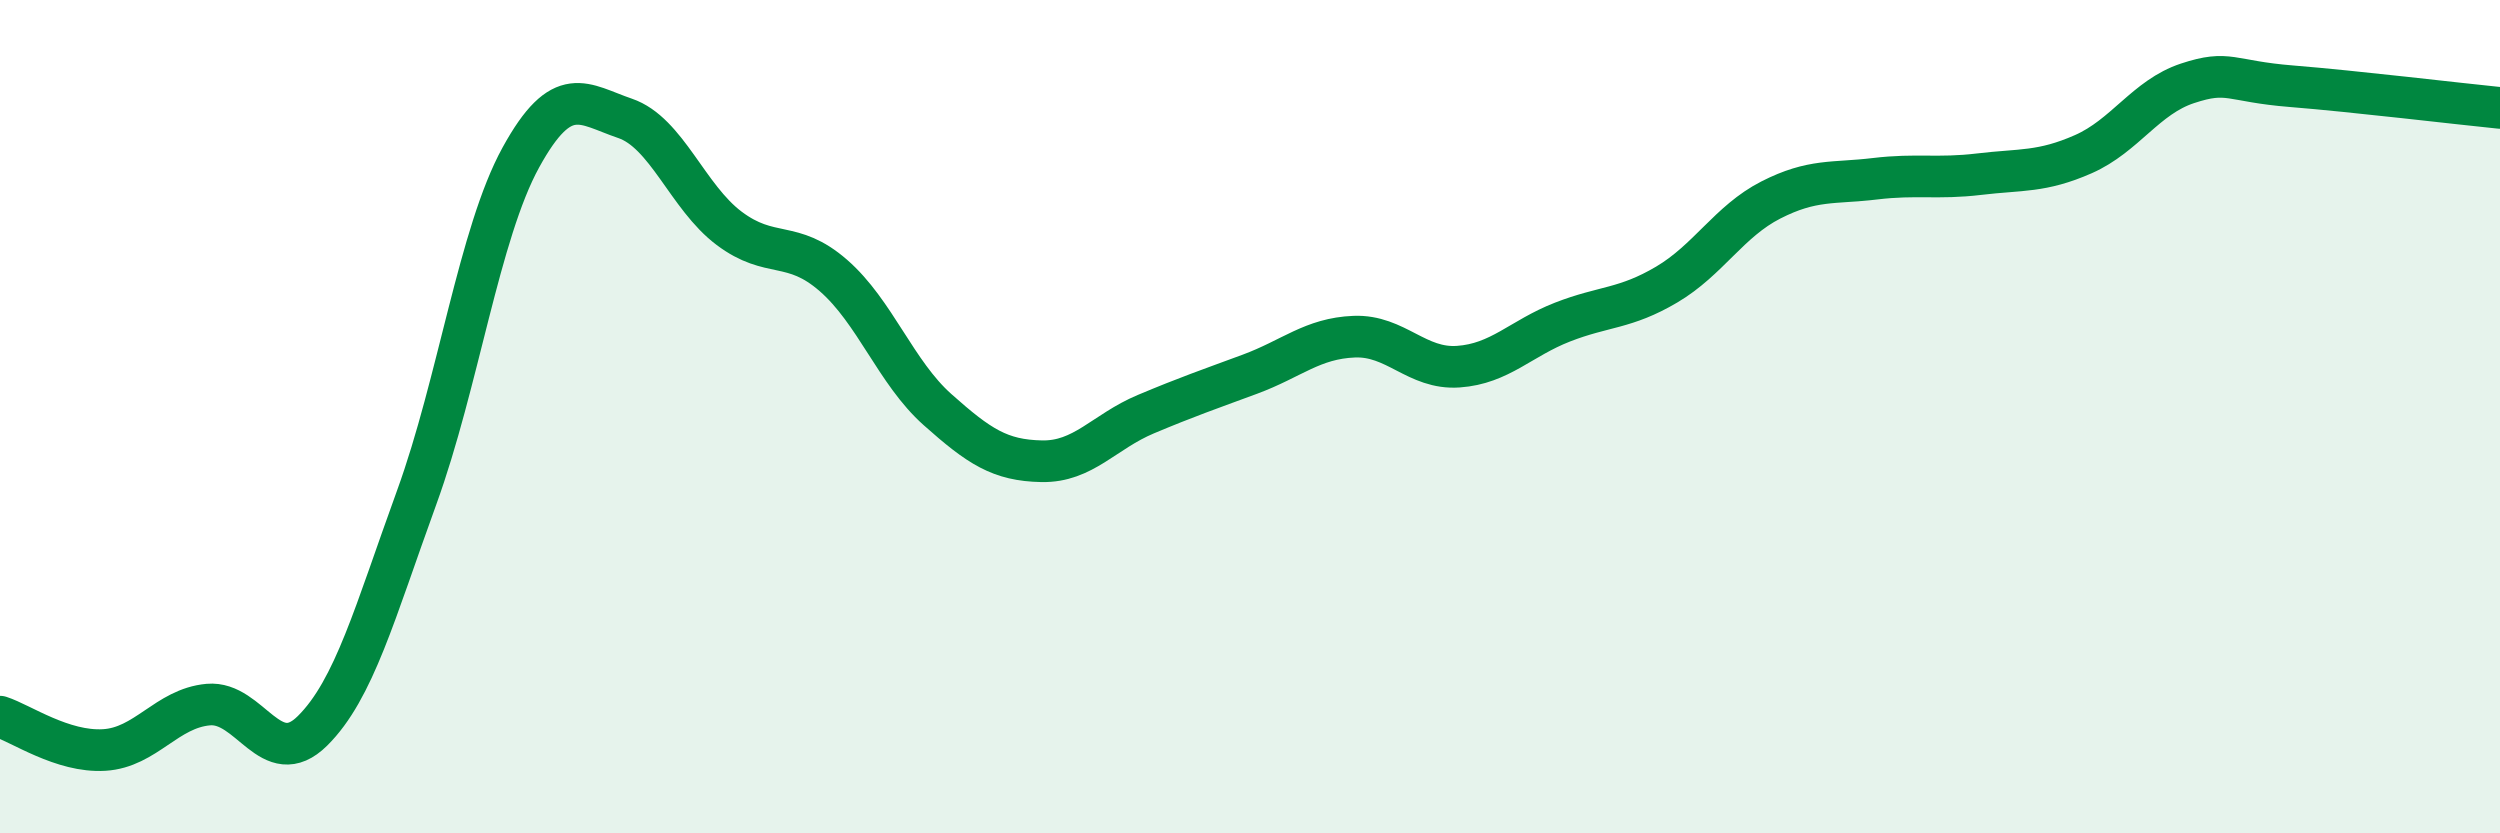
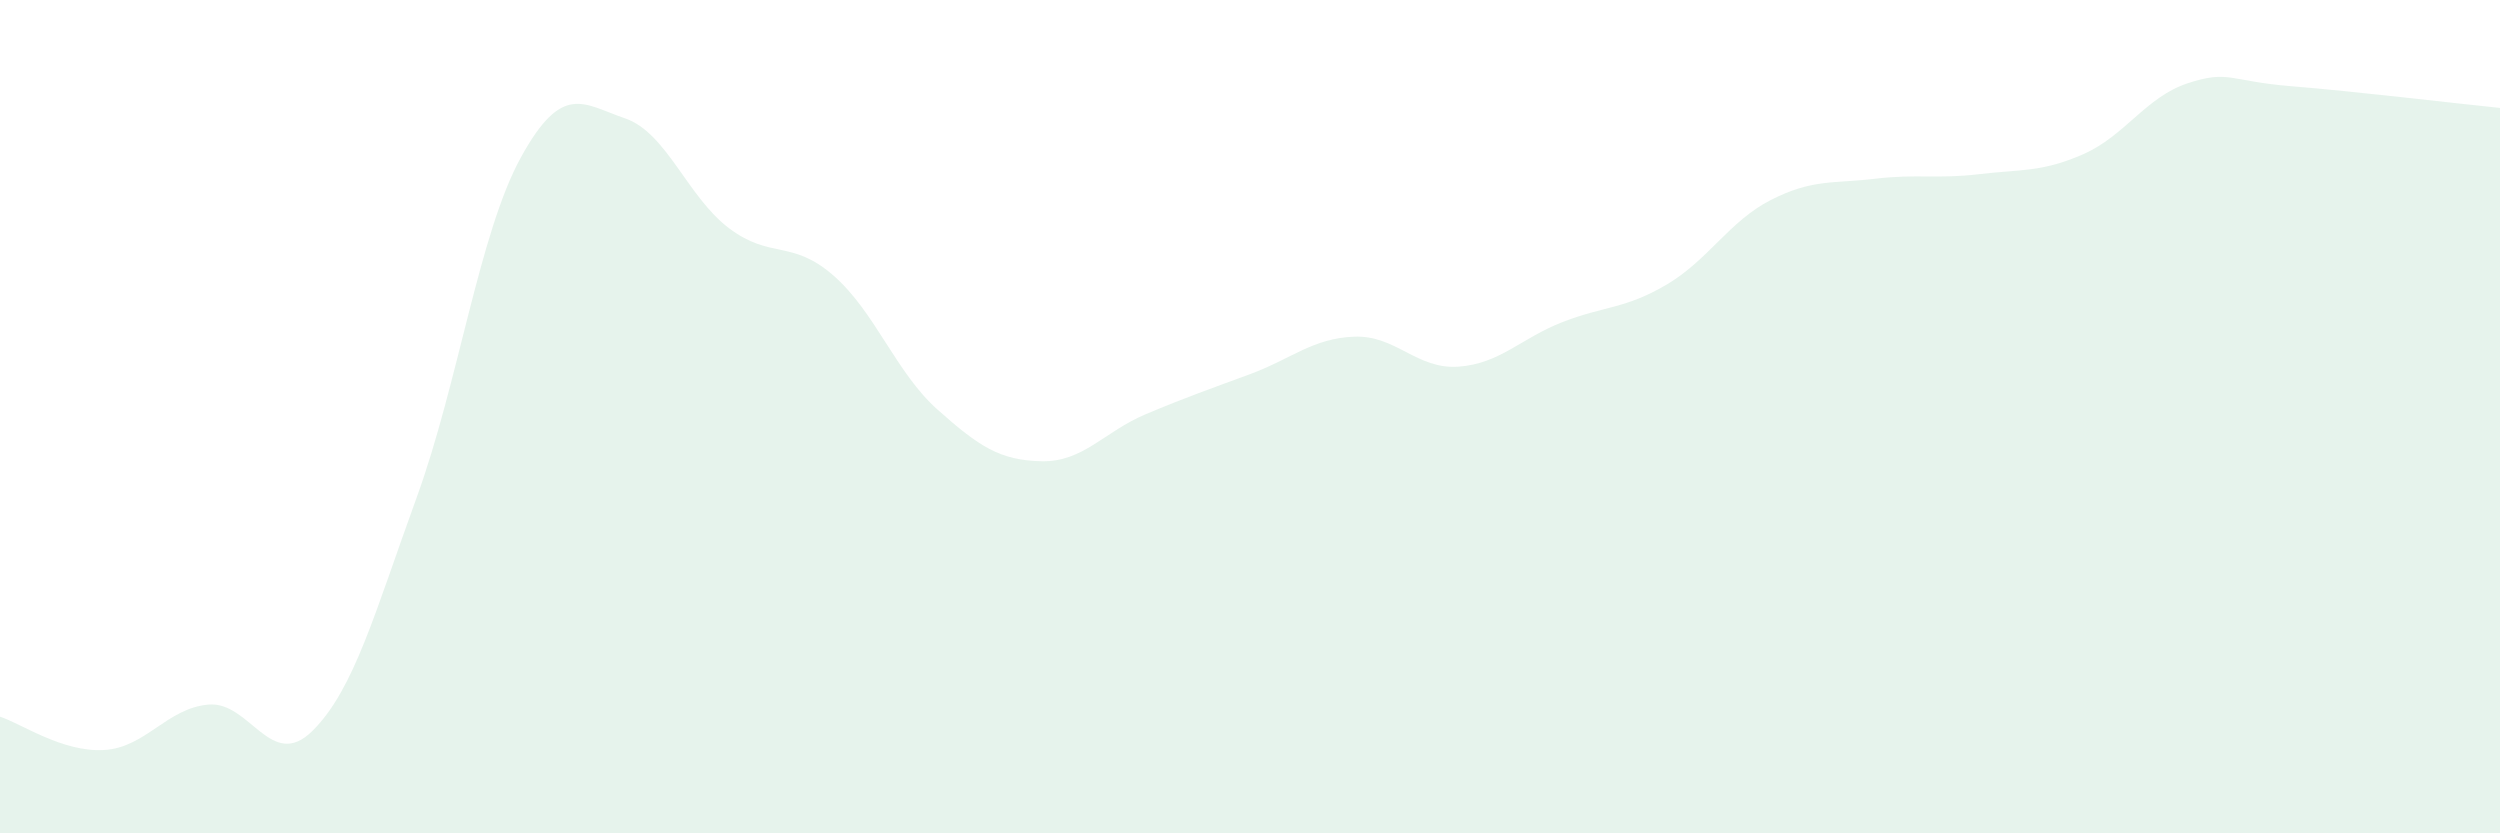
<svg xmlns="http://www.w3.org/2000/svg" width="60" height="20" viewBox="0 0 60 20">
  <path d="M 0,17.2 C 0.5,17.36 1.5,18.06 2.5,18 C 3.5,17.94 4,17 5,16.91 C 6,16.82 6.5,18.53 7.5,17.54 C 8.5,16.55 9,14.69 10,11.94 C 11,9.19 11.5,5.6 12.5,3.78 C 13.5,1.96 14,2.5 15,2.84 C 16,3.18 16.5,4.73 17.5,5.48 C 18.5,6.23 19,5.74 20,6.61 C 21,7.48 21.5,8.94 22.5,9.83 C 23.5,10.72 24,11.05 25,11.07 C 26,11.09 26.5,10.36 27.5,9.94 C 28.5,9.52 29,9.35 30,8.98 C 31,8.61 31.5,8.12 32.5,8.08 C 33.5,8.04 34,8.87 35,8.8 C 36,8.73 36.5,8.12 37.5,7.73 C 38.5,7.34 39,7.42 40,6.83 C 41,6.24 41.5,5.31 42.5,4.8 C 43.5,4.29 44,4.41 45,4.29 C 46,4.17 46.5,4.3 47.5,4.18 C 48.5,4.06 49,4.14 50,3.7 C 51,3.26 51.5,2.33 52.5,2 C 53.5,1.67 53.5,1.95 55,2.07 C 56.5,2.19 59,2.49 60,2.59L60 20L0 20Z" fill="#008740" opacity="0.1" stroke-linecap="round" stroke-linejoin="round" />
-   <path d="M 0,17.2 C 0.5,17.36 1.5,18.06 2.5,18 C 3.5,17.94 4,17 5,16.91 C 6,16.82 6.5,18.53 7.5,17.54 C 8.5,16.55 9,14.69 10,11.94 C 11,9.19 11.5,5.6 12.5,3.78 C 13.5,1.96 14,2.5 15,2.84 C 16,3.18 16.5,4.73 17.5,5.48 C 18.5,6.23 19,5.74 20,6.61 C 21,7.48 21.5,8.94 22.5,9.83 C 23.5,10.72 24,11.05 25,11.07 C 26,11.09 26.5,10.36 27.5,9.94 C 28.5,9.52 29,9.35 30,8.98 C 31,8.61 31.5,8.12 32.5,8.08 C 33.5,8.04 34,8.87 35,8.8 C 36,8.73 36.5,8.12 37.5,7.73 C 38.5,7.34 39,7.42 40,6.83 C 41,6.24 41.5,5.31 42.5,4.8 C 43.5,4.29 44,4.41 45,4.29 C 46,4.17 46.5,4.3 47.5,4.18 C 48.5,4.06 49,4.14 50,3.7 C 51,3.26 51.5,2.33 52.5,2 C 53.5,1.67 53.5,1.95 55,2.07 C 56.5,2.19 59,2.49 60,2.59" stroke="#008740" stroke-width="1" fill="none" stroke-linecap="round" stroke-linejoin="round" />
</svg>